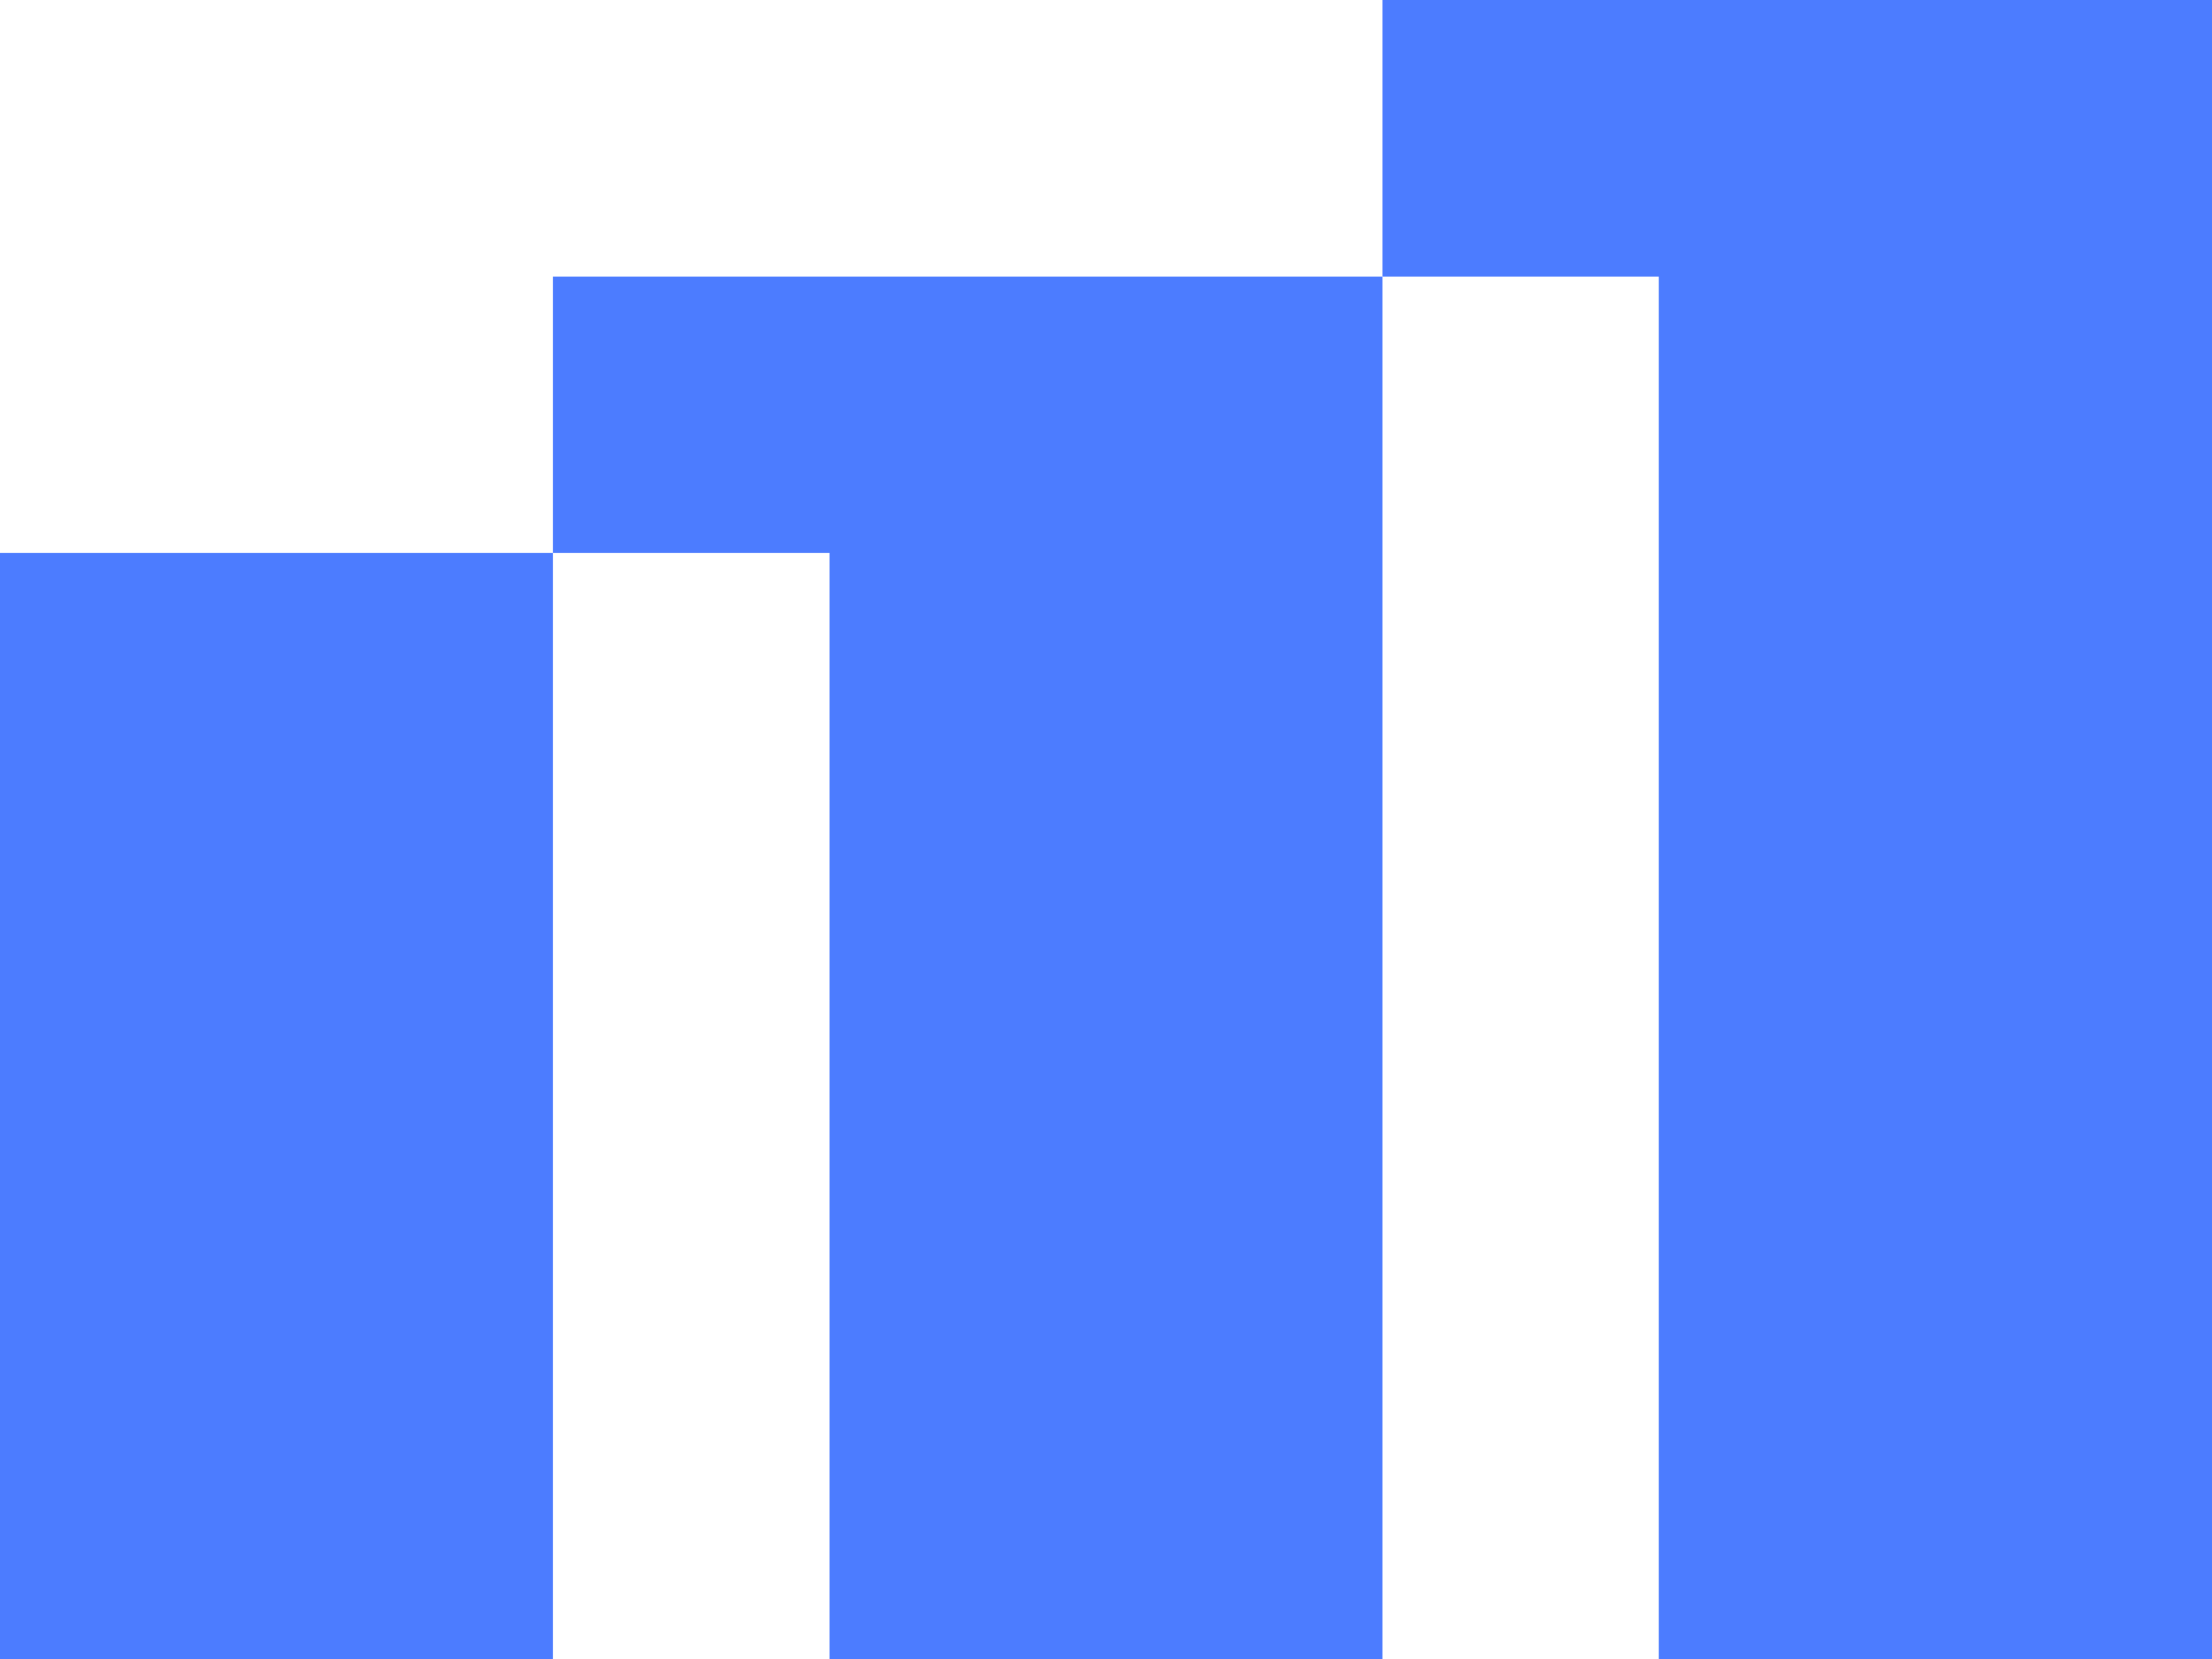
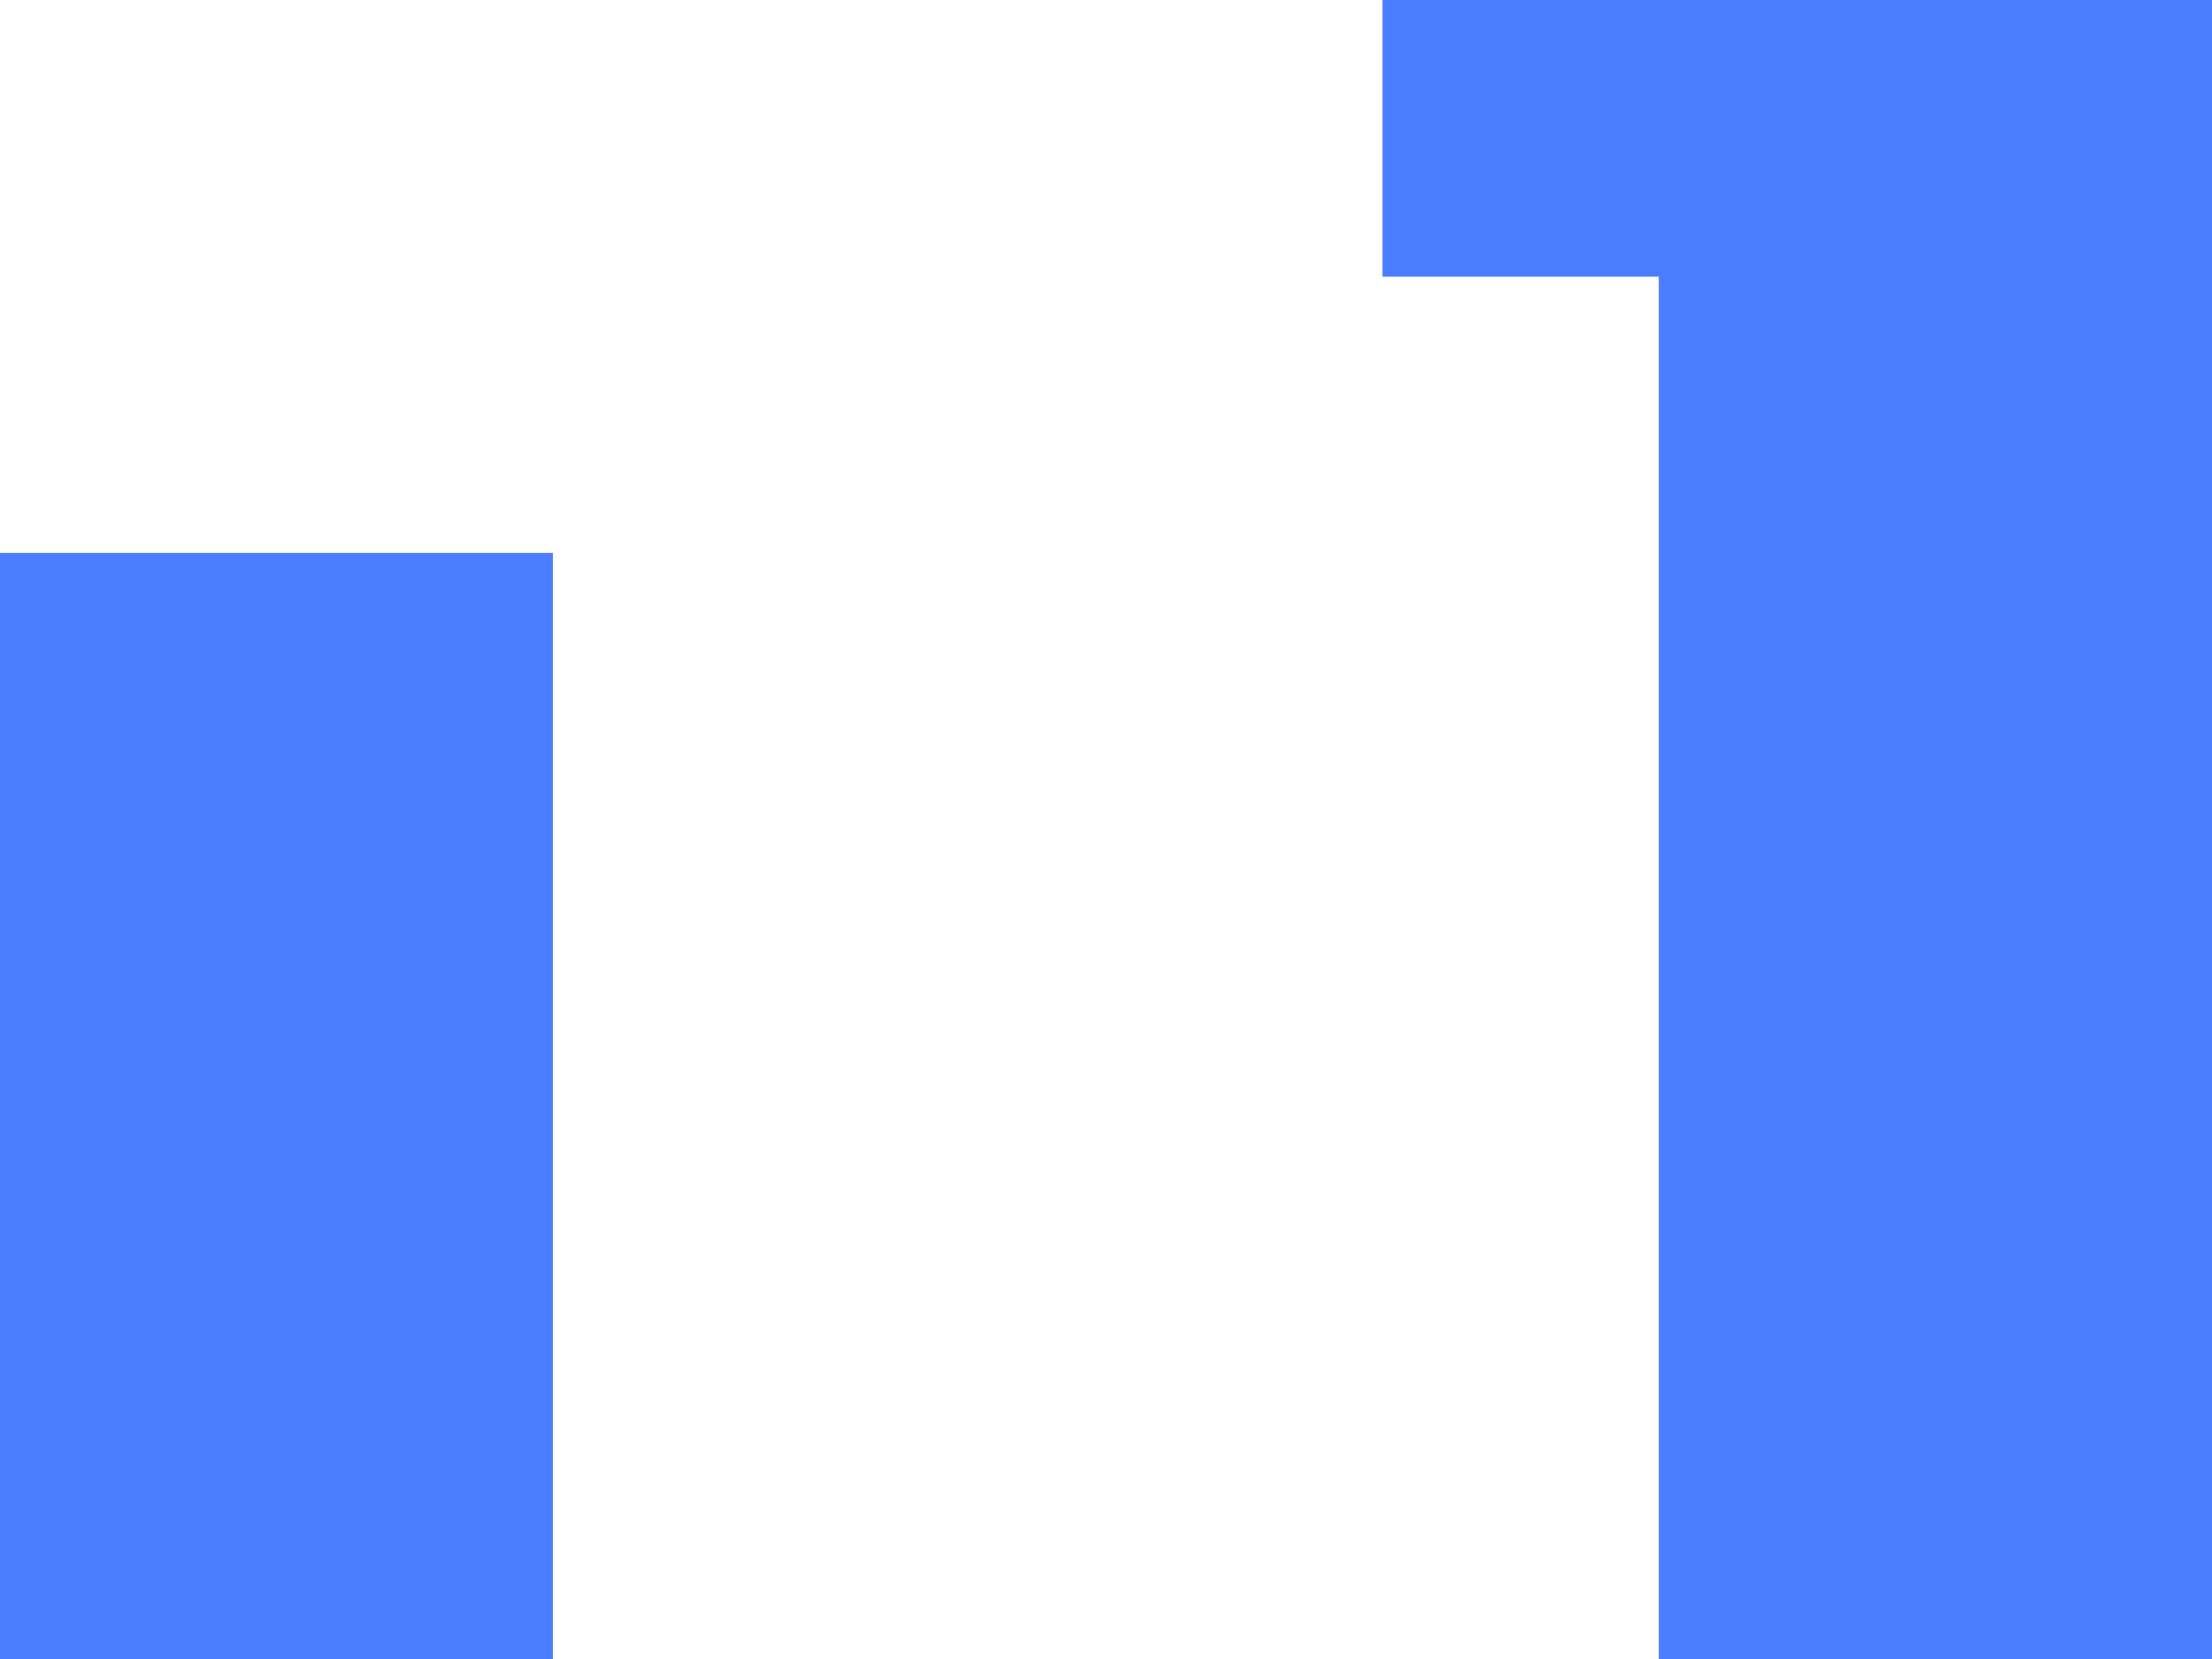
<svg xmlns="http://www.w3.org/2000/svg" version="1.1" id="Layer_1" x="0px" y="0px" viewBox="0 0 669.3 502" style="enable-background:new 0 0 669.3 502;" xml:space="preserve">
  <style type="text/css"> .st0{opacity:0.8;} .st1{fill:#1F5BFF;} </style>
  <g class="st0">
    <rect x="0" y="167.3" class="st1" width="167.3" height="334.7" />
-     <polygon class="st1" points="167.3,83.7 418.3,83.7 418.3,502 251,502 251,167.3 167.3,167.3 " />
    <polygon class="st1" points="418.3,0 669.3,0 669.3,502 501.9,502 501.9,83.7 418.3,83.7 " />
  </g>
</svg>